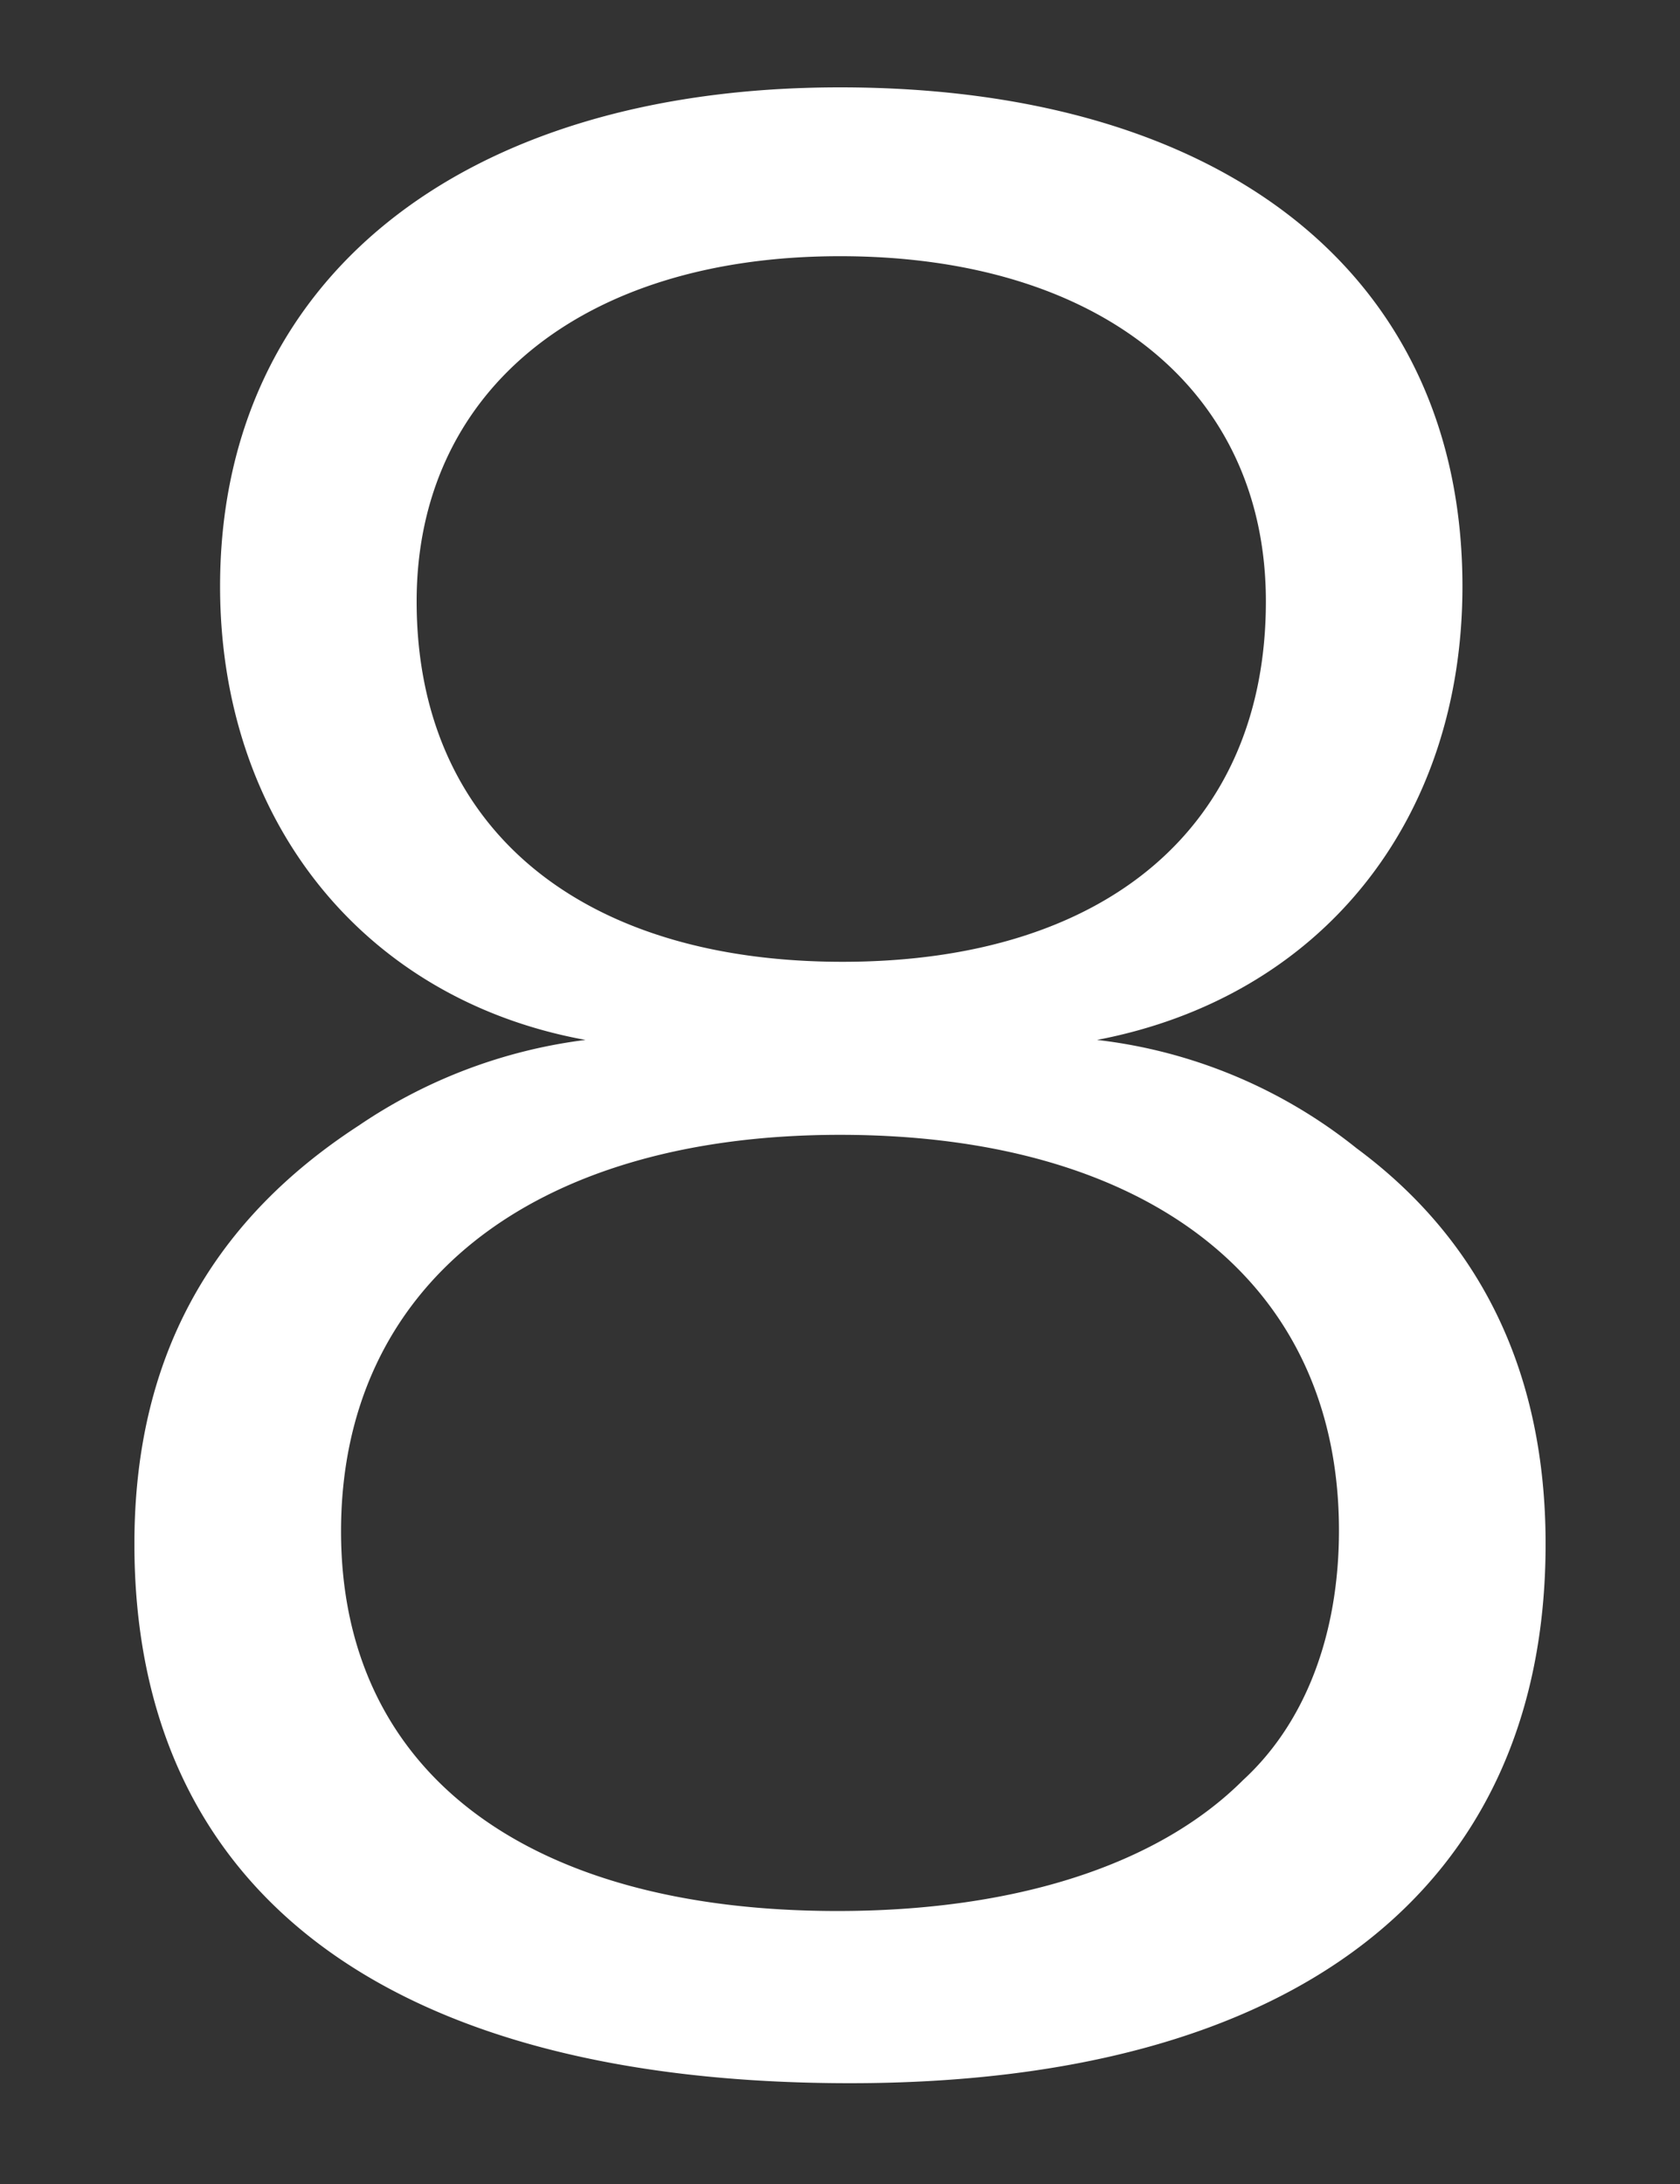
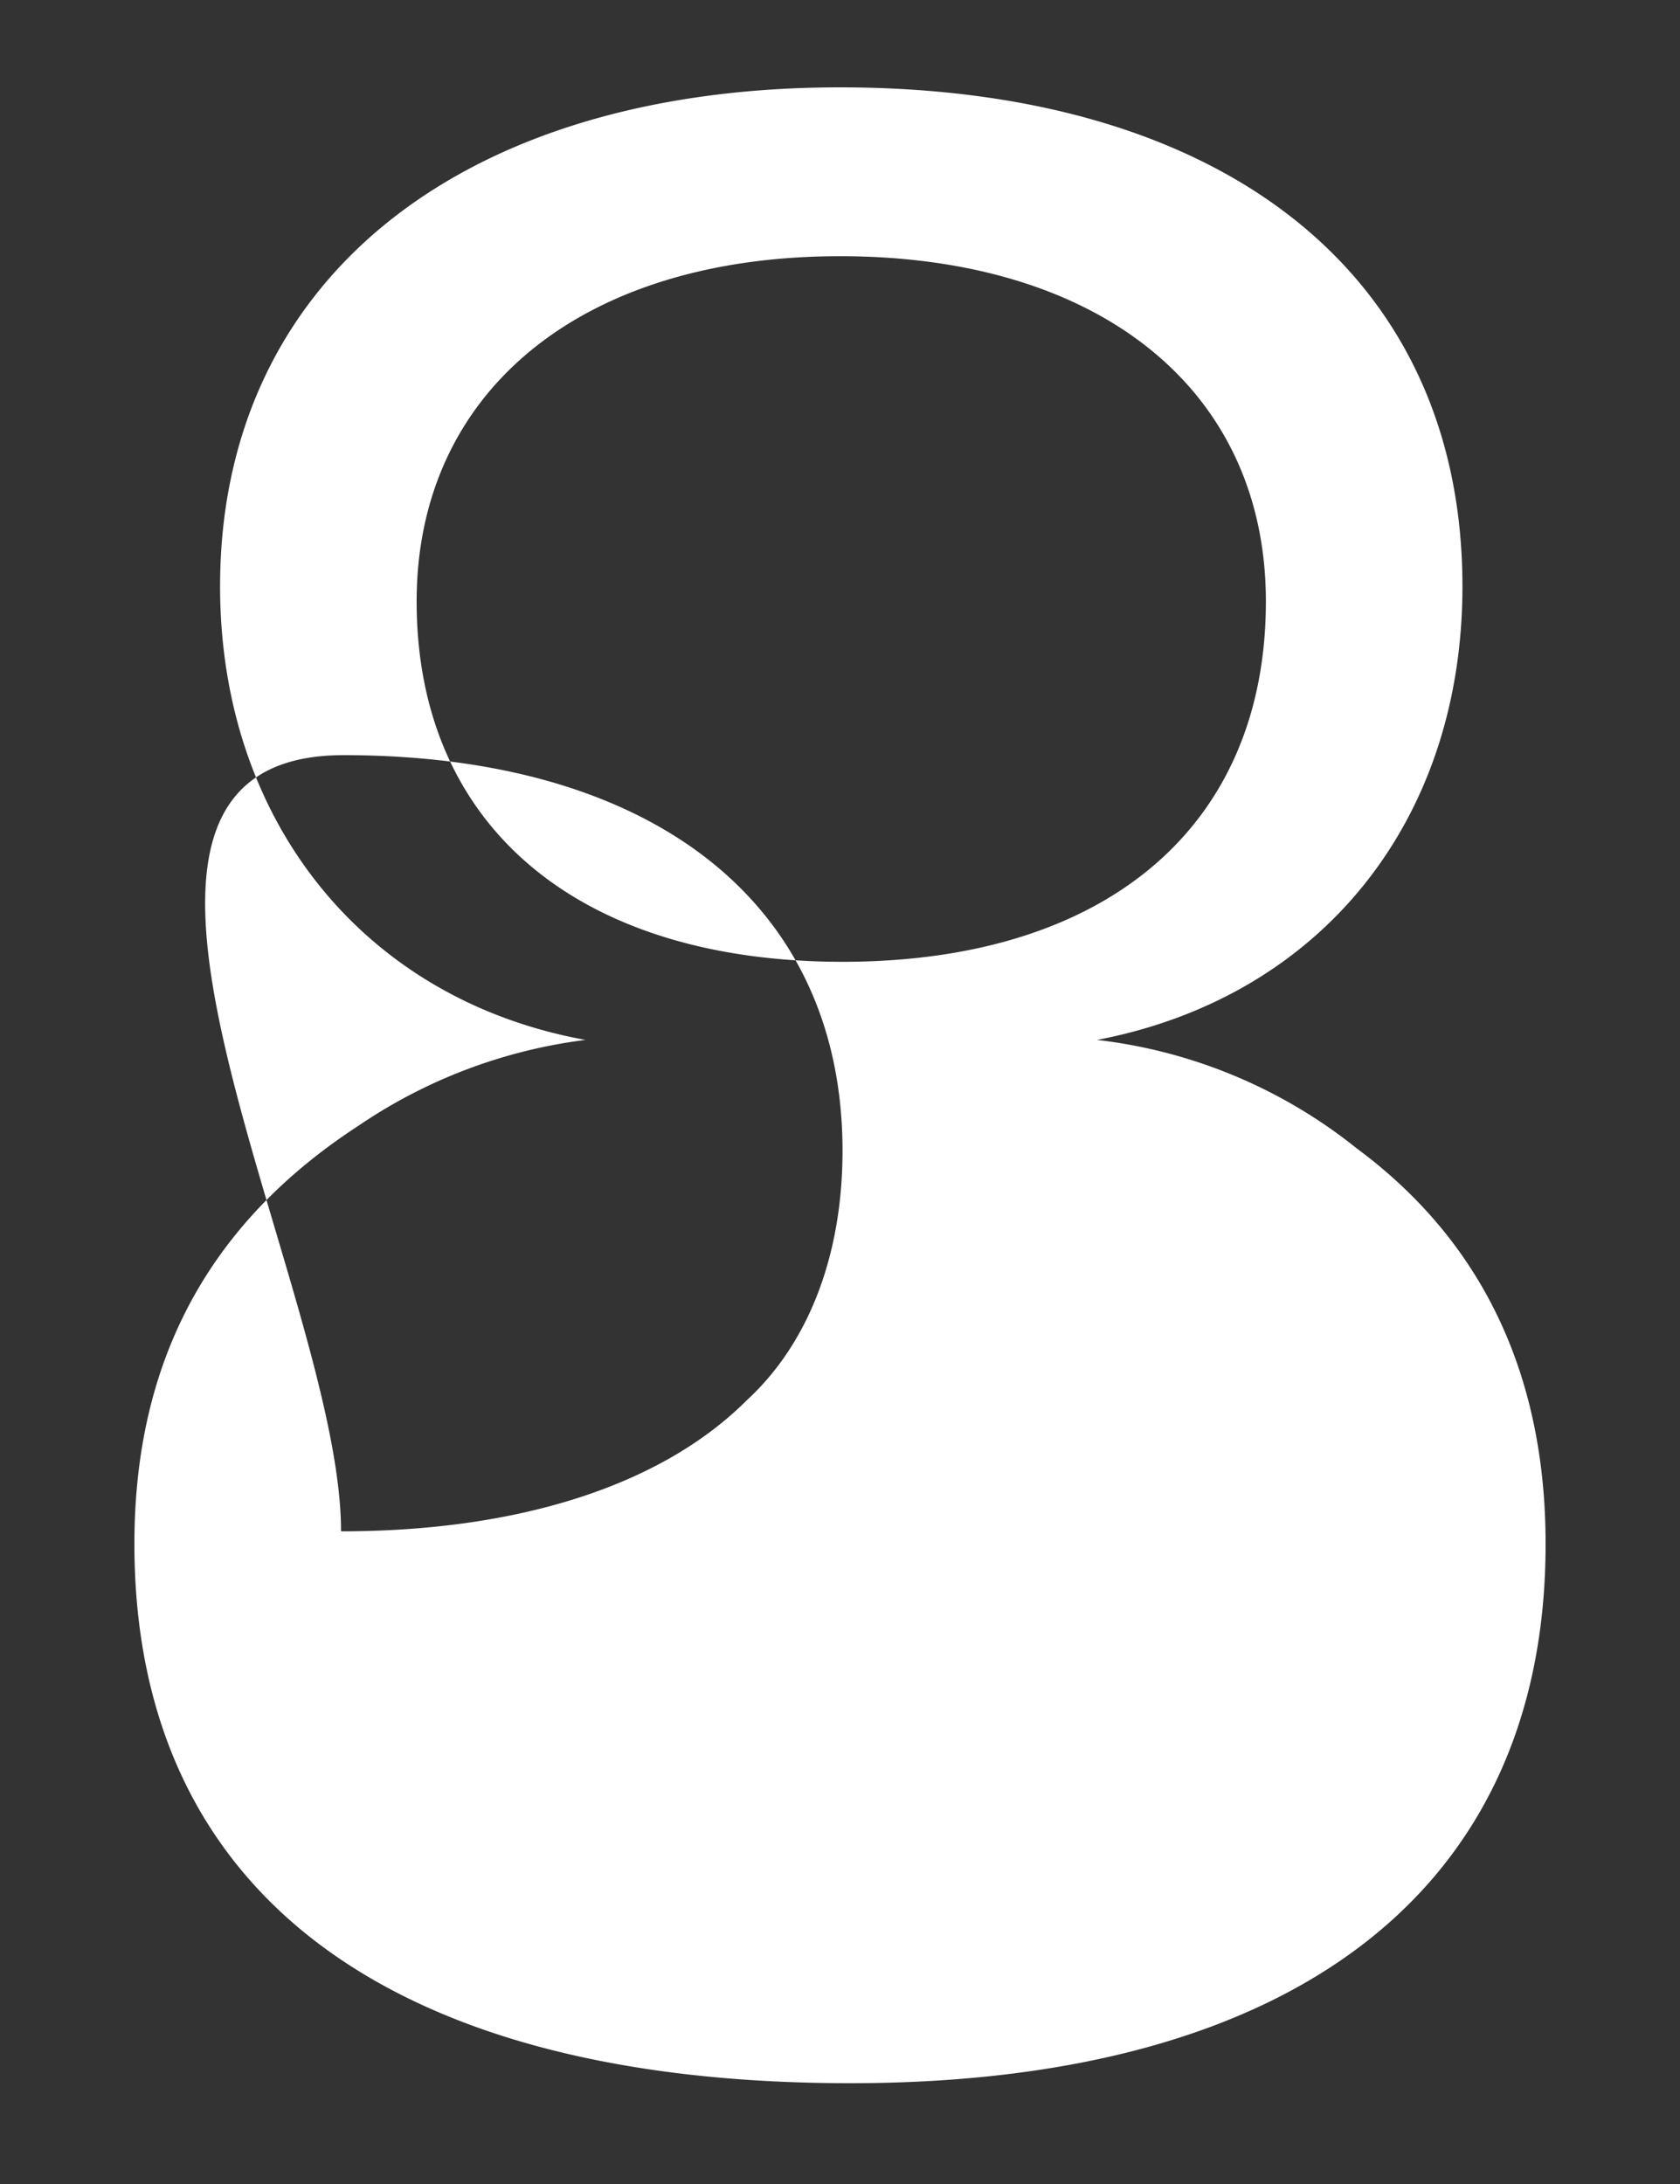
<svg xmlns="http://www.w3.org/2000/svg" id="レイヤー_2" data-name="レイヤー 2" viewBox="0 0 80 104">
  <rect x="0" y="0" width="80" height="104" fill="#333333" stroke="none" />
  <defs>
    <style>.cls-1{fill:#fff;}</style>
  </defs>
  <title>number</title>
-   <path id="number" class="cls-1" d="M64.6,54.68c6,4.44,9,10.8,9,18.84C73.6,90,61.6,99.2,40.48,99.2c-22,0-34.08-9.12-34.08-25.68,0-8.64,3.48-15.24,10.68-19.92a24.67,24.67,0,0,1,10.8-4.08c-10.56-1.92-17.4-10.44-17.4-21.6C10.48,13.4,21.88,4.16,40,4.16c18.36,0,29.64,9,29.64,23.76,0,11.16-6.72,19.56-17.4,21.6A24.2,24.2,0,0,1,64.6,54.68ZM16.24,72.92C16.24,84.32,25,91,39.88,91c8.4,0,15.24-2.16,19.32-6.24,3-2.76,4.56-7,4.56-11.88,0-11.76-9-18.84-23.76-18.84S16.24,61.28,16.24,72.92Zm3.6-44.28c0,10.68,7.68,17.16,20.28,17.16s20.16-6.48,20.16-17.16C60.28,18.56,52.36,12.2,40,12.2S19.84,18.68,19.84,28.64Z" />
+   <path id="number" class="cls-1" d="M64.6,54.68c6,4.44,9,10.8,9,18.84C73.6,90,61.6,99.2,40.48,99.2c-22,0-34.08-9.12-34.08-25.68,0-8.64,3.48-15.24,10.68-19.92a24.67,24.67,0,0,1,10.8-4.08c-10.56-1.92-17.4-10.44-17.4-21.6C10.48,13.4,21.88,4.16,40,4.16c18.36,0,29.64,9,29.64,23.76,0,11.16-6.72,19.56-17.4,21.6A24.2,24.2,0,0,1,64.6,54.68ZM16.24,72.92c8.4,0,15.24-2.16,19.32-6.24,3-2.76,4.56-7,4.56-11.88,0-11.76-9-18.84-23.76-18.84S16.24,61.28,16.24,72.92Zm3.6-44.28c0,10.68,7.68,17.16,20.28,17.16s20.16-6.48,20.16-17.16C60.28,18.56,52.36,12.2,40,12.2S19.84,18.68,19.84,28.64Z" />
</svg>